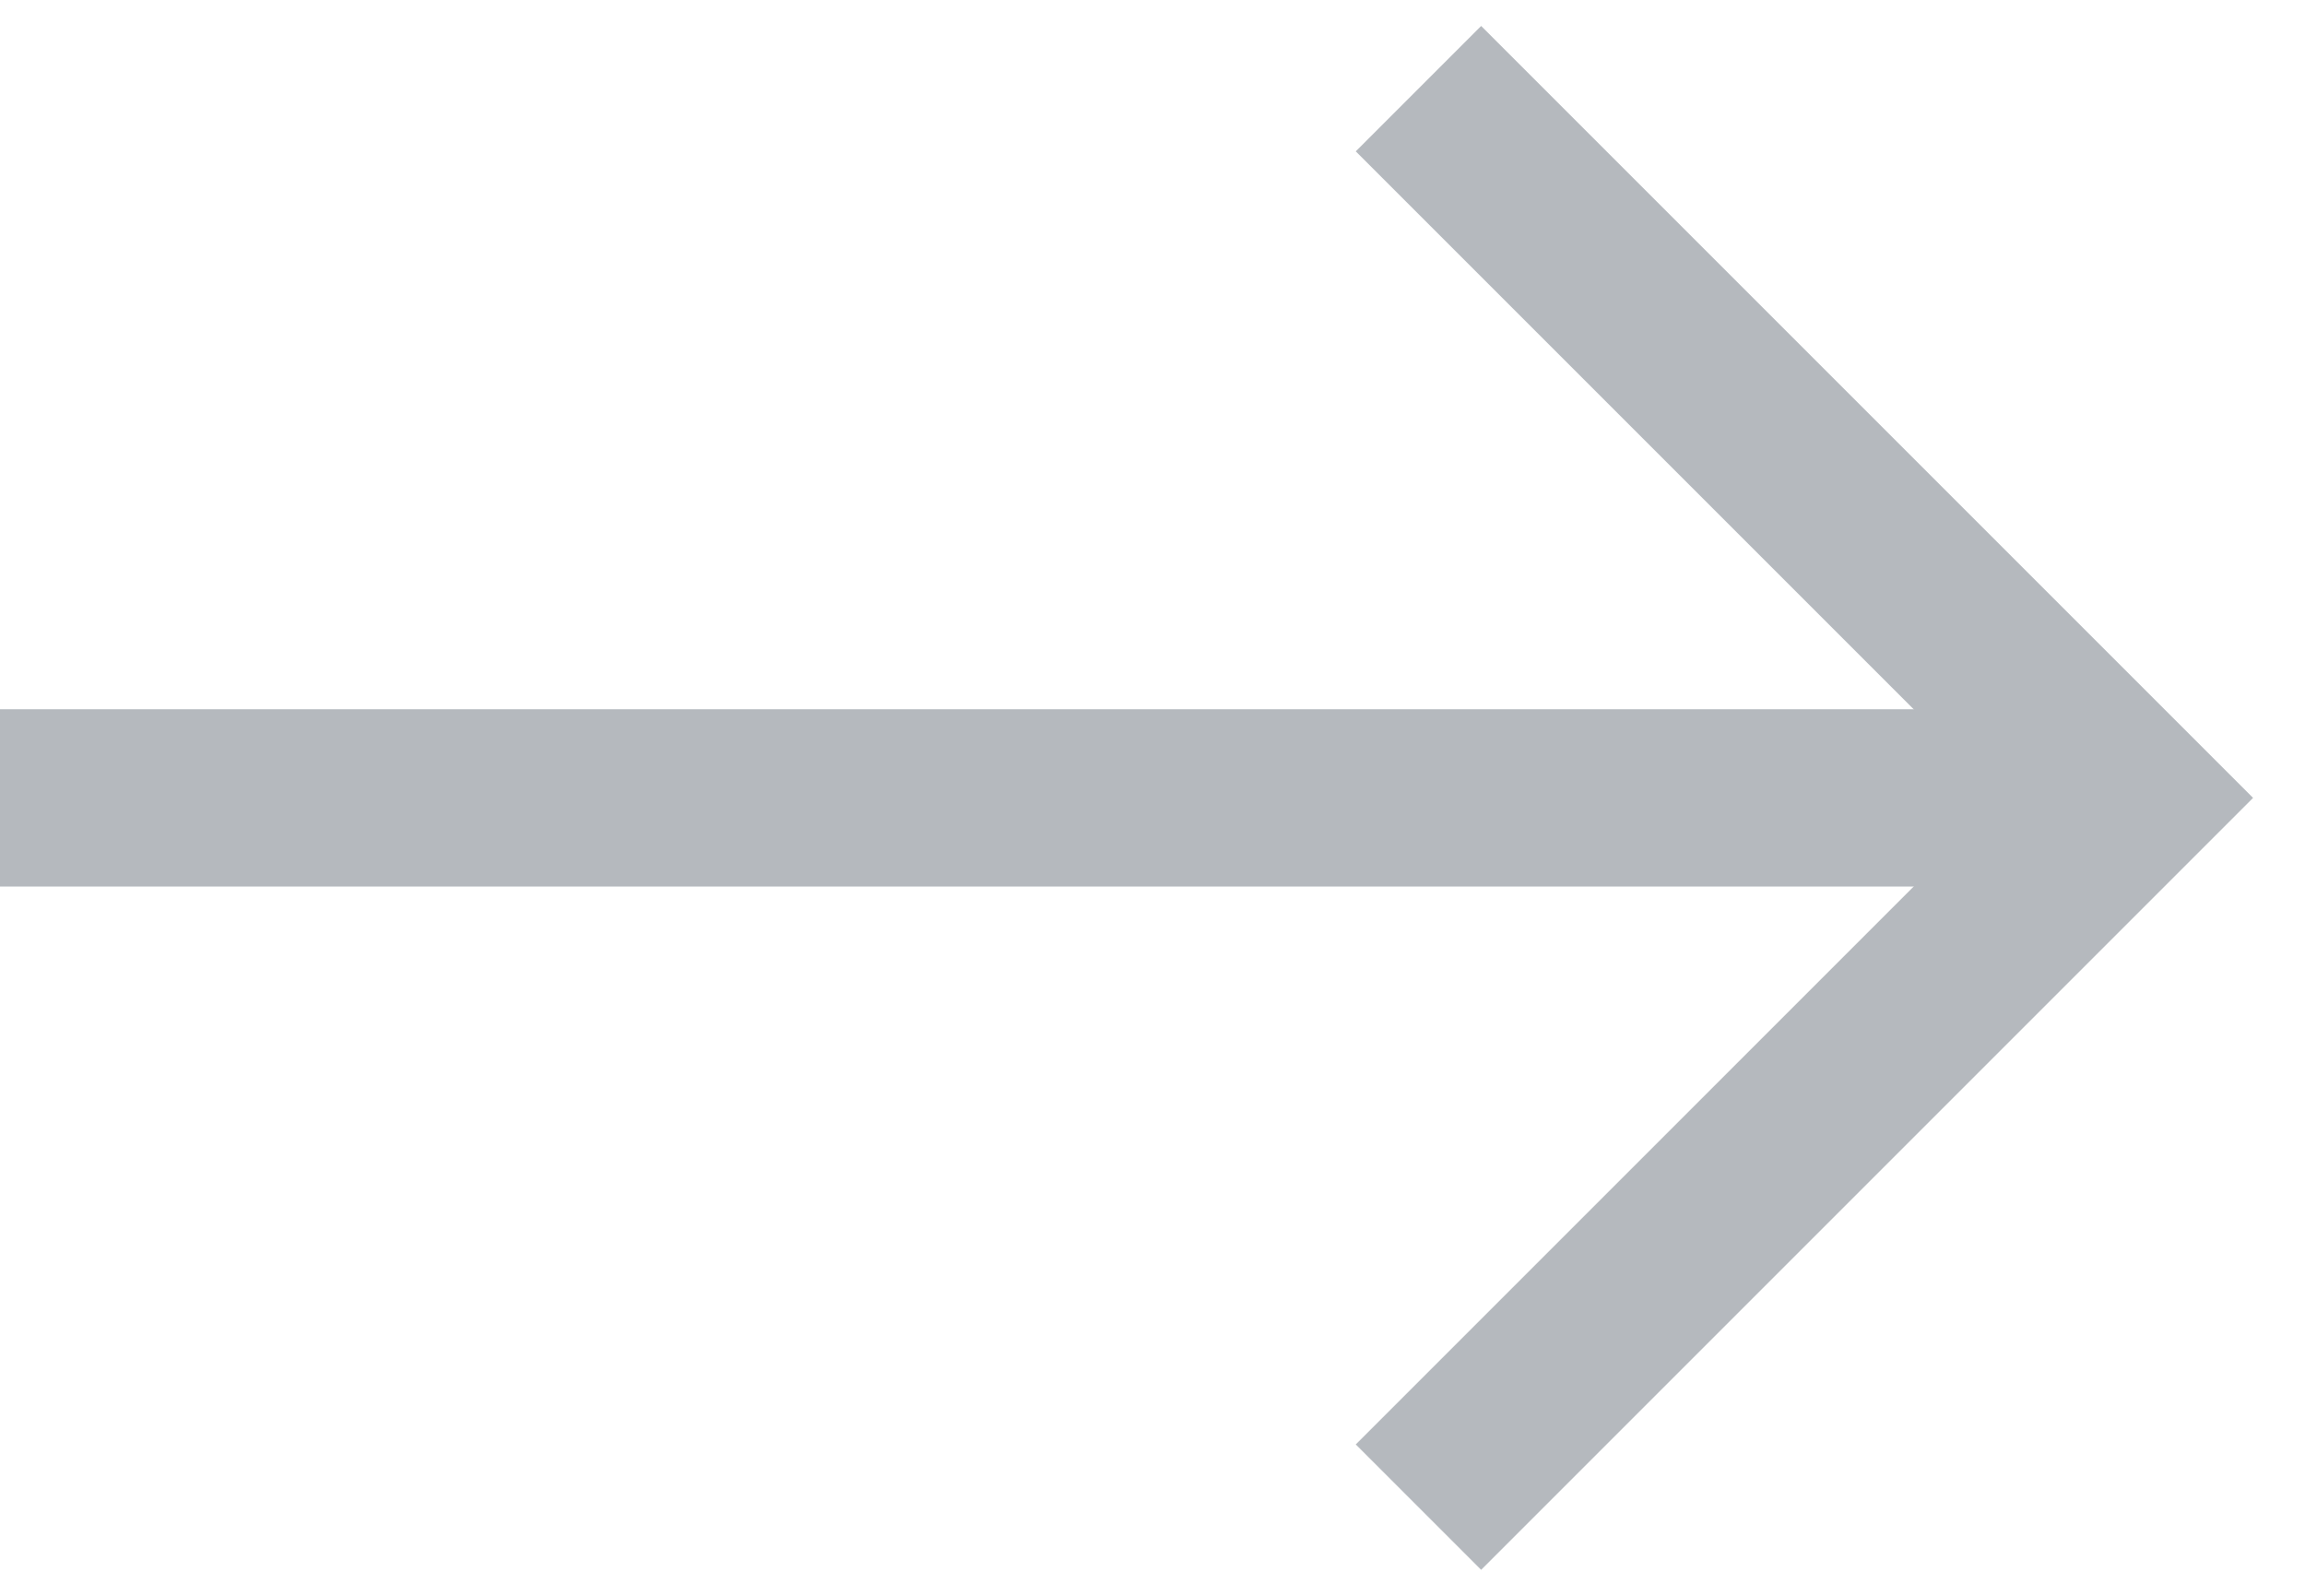
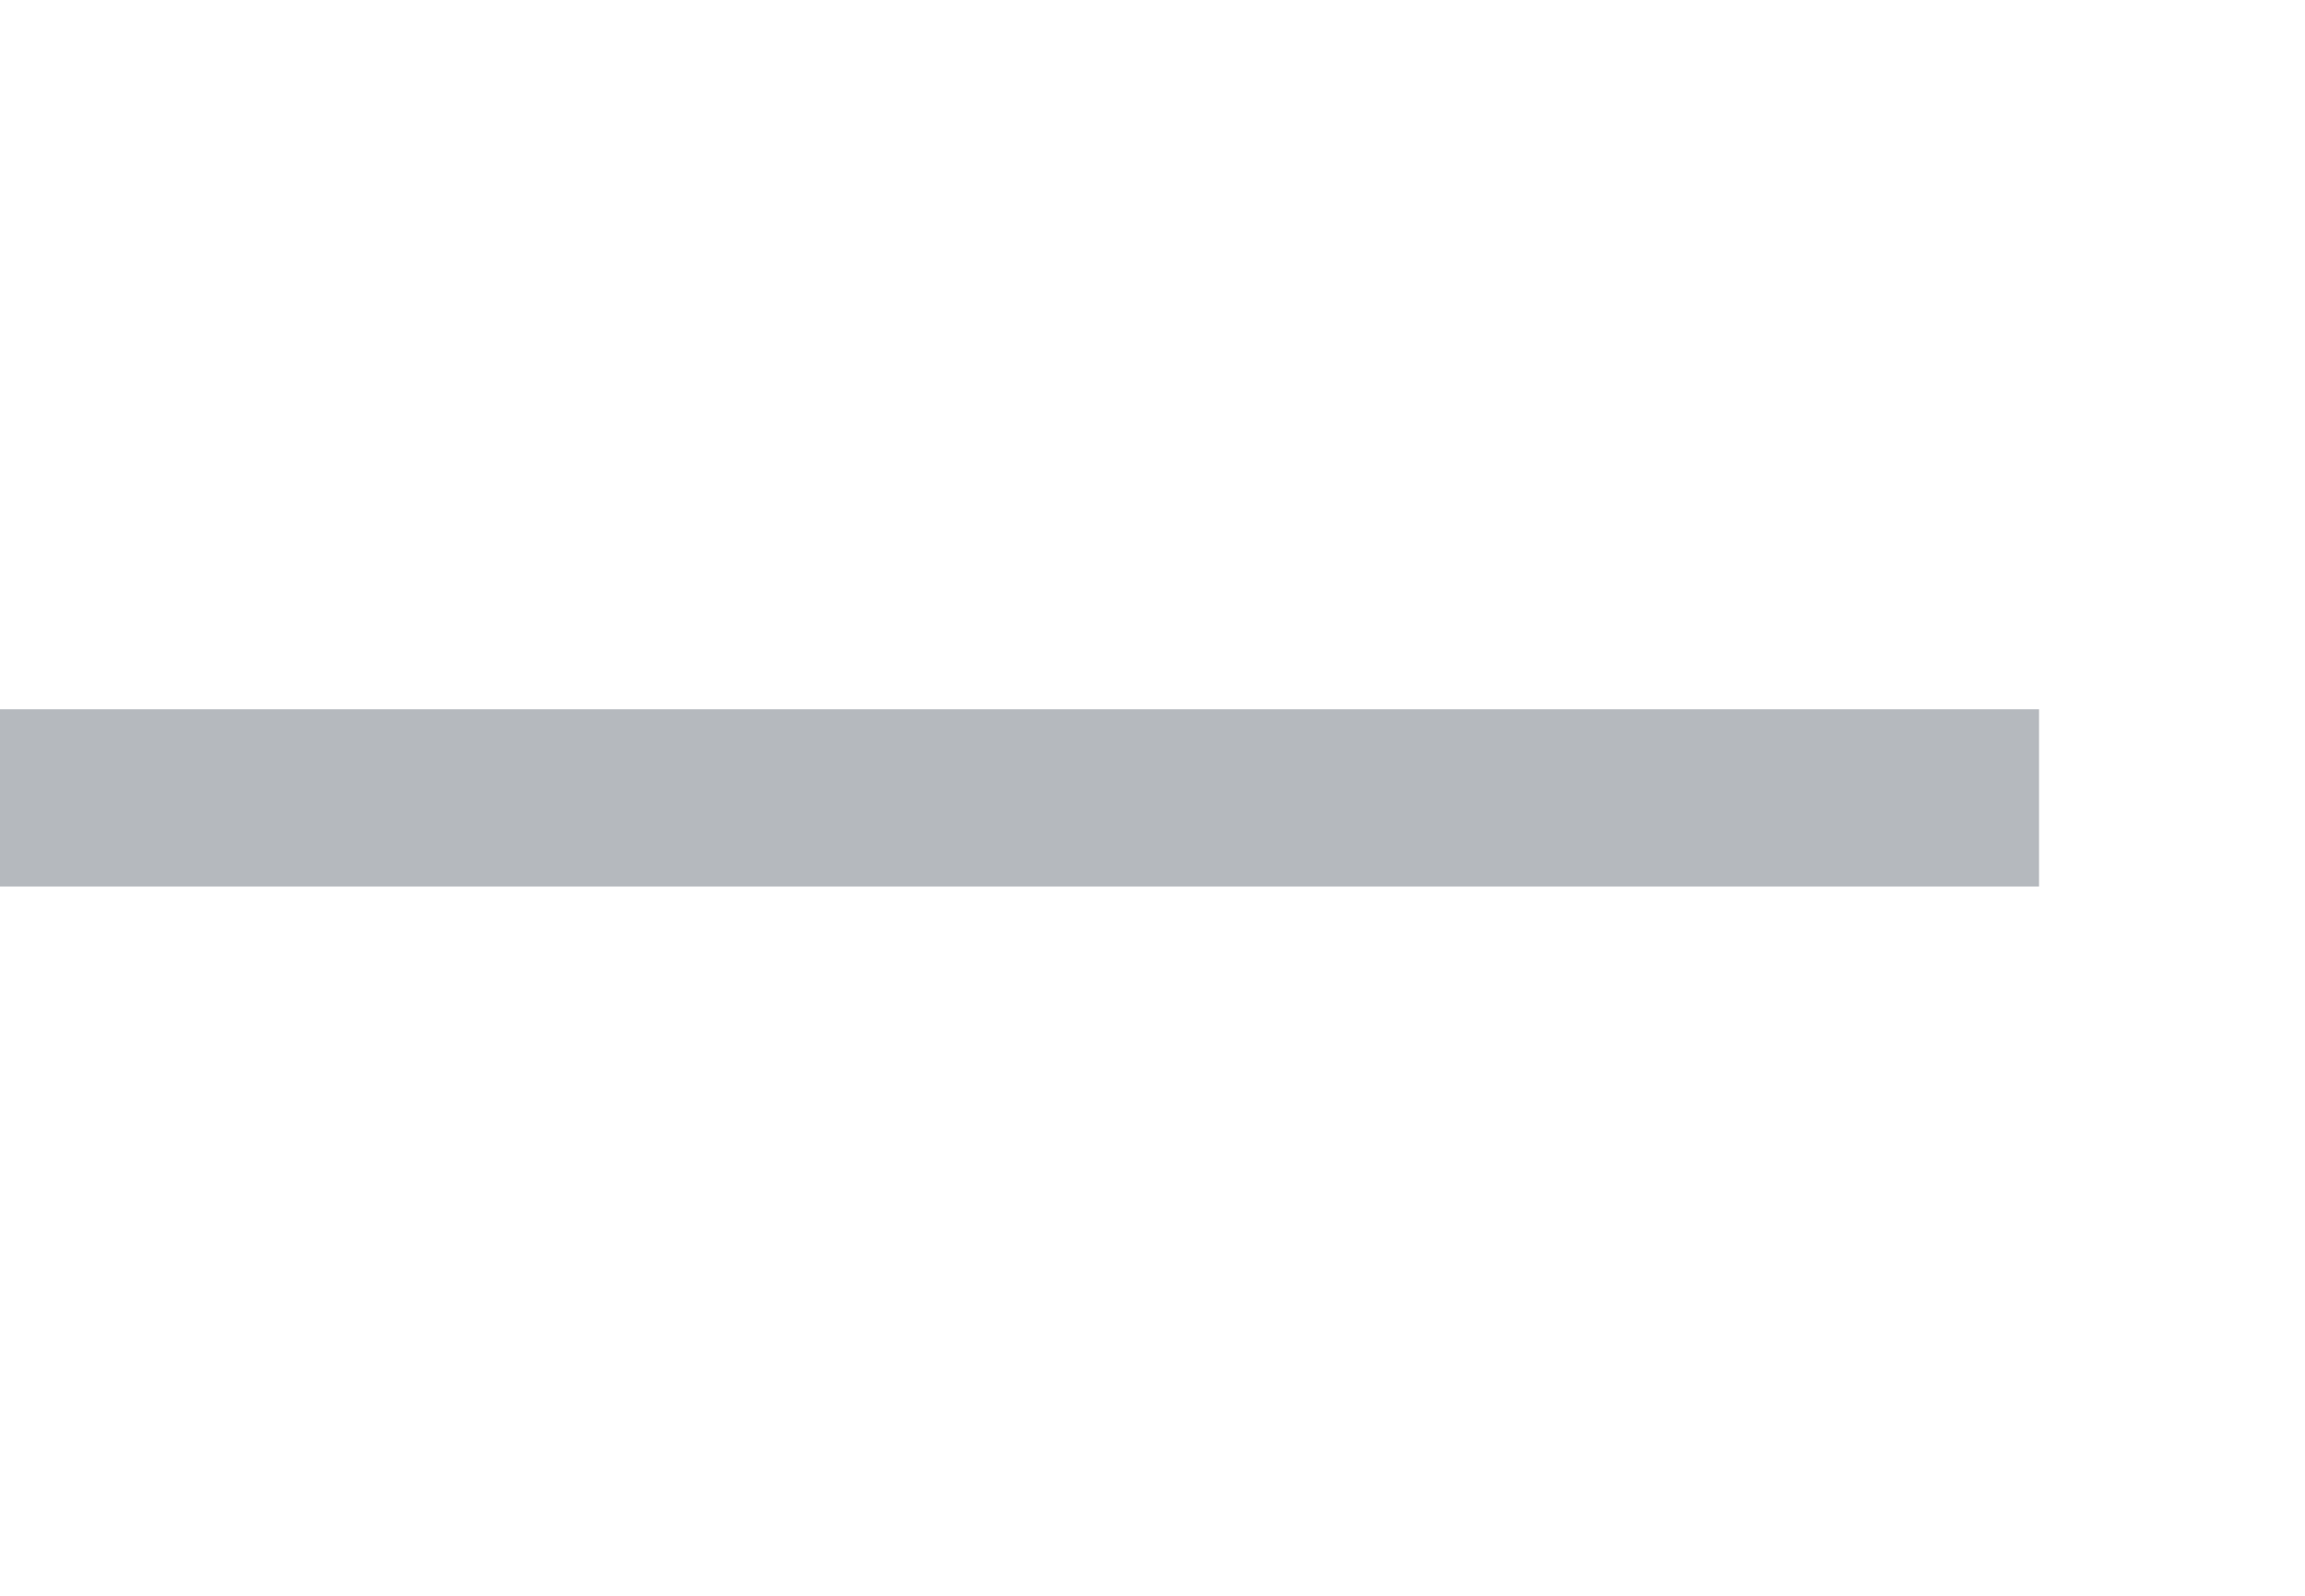
<svg xmlns="http://www.w3.org/2000/svg" width="26" height="18" viewBox="0 0 26 18" fill="none">
-   <path d="M16 1L24 9L16 17" stroke="#B5B9BE" stroke-width="2" />
  <path d="M23 9H0" stroke="#B5B9BE" stroke-width="2" />
</svg>